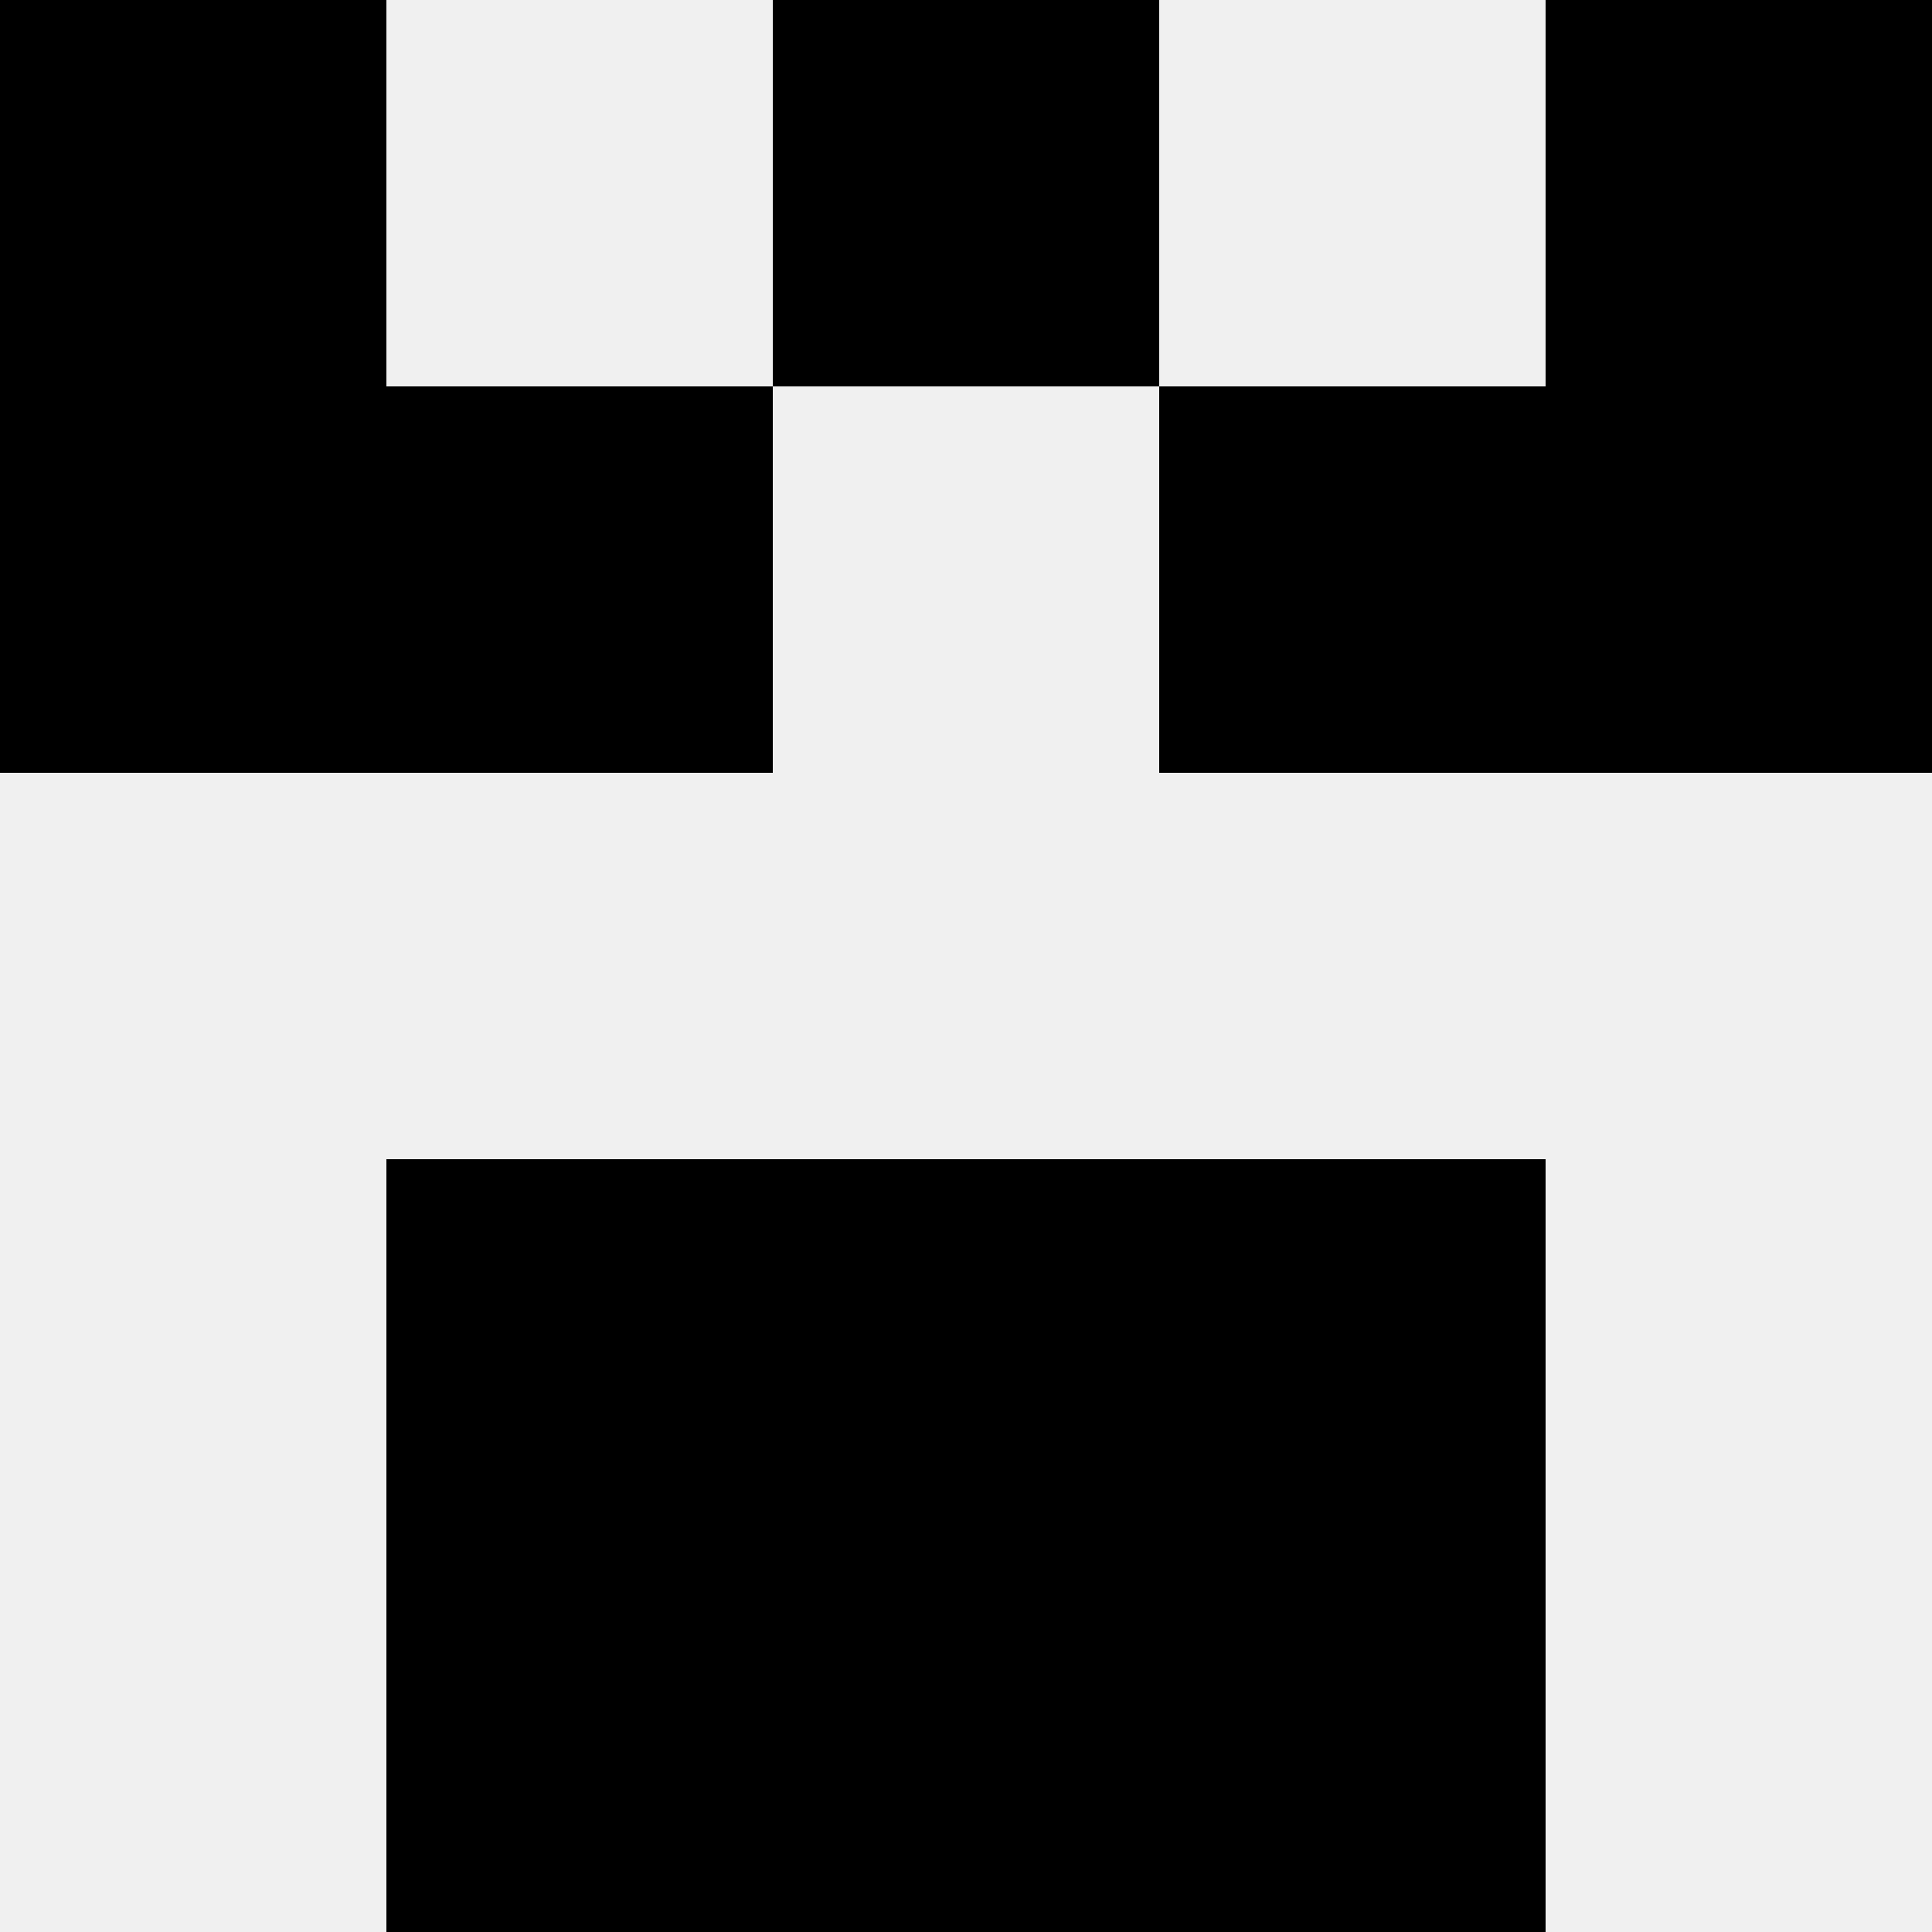
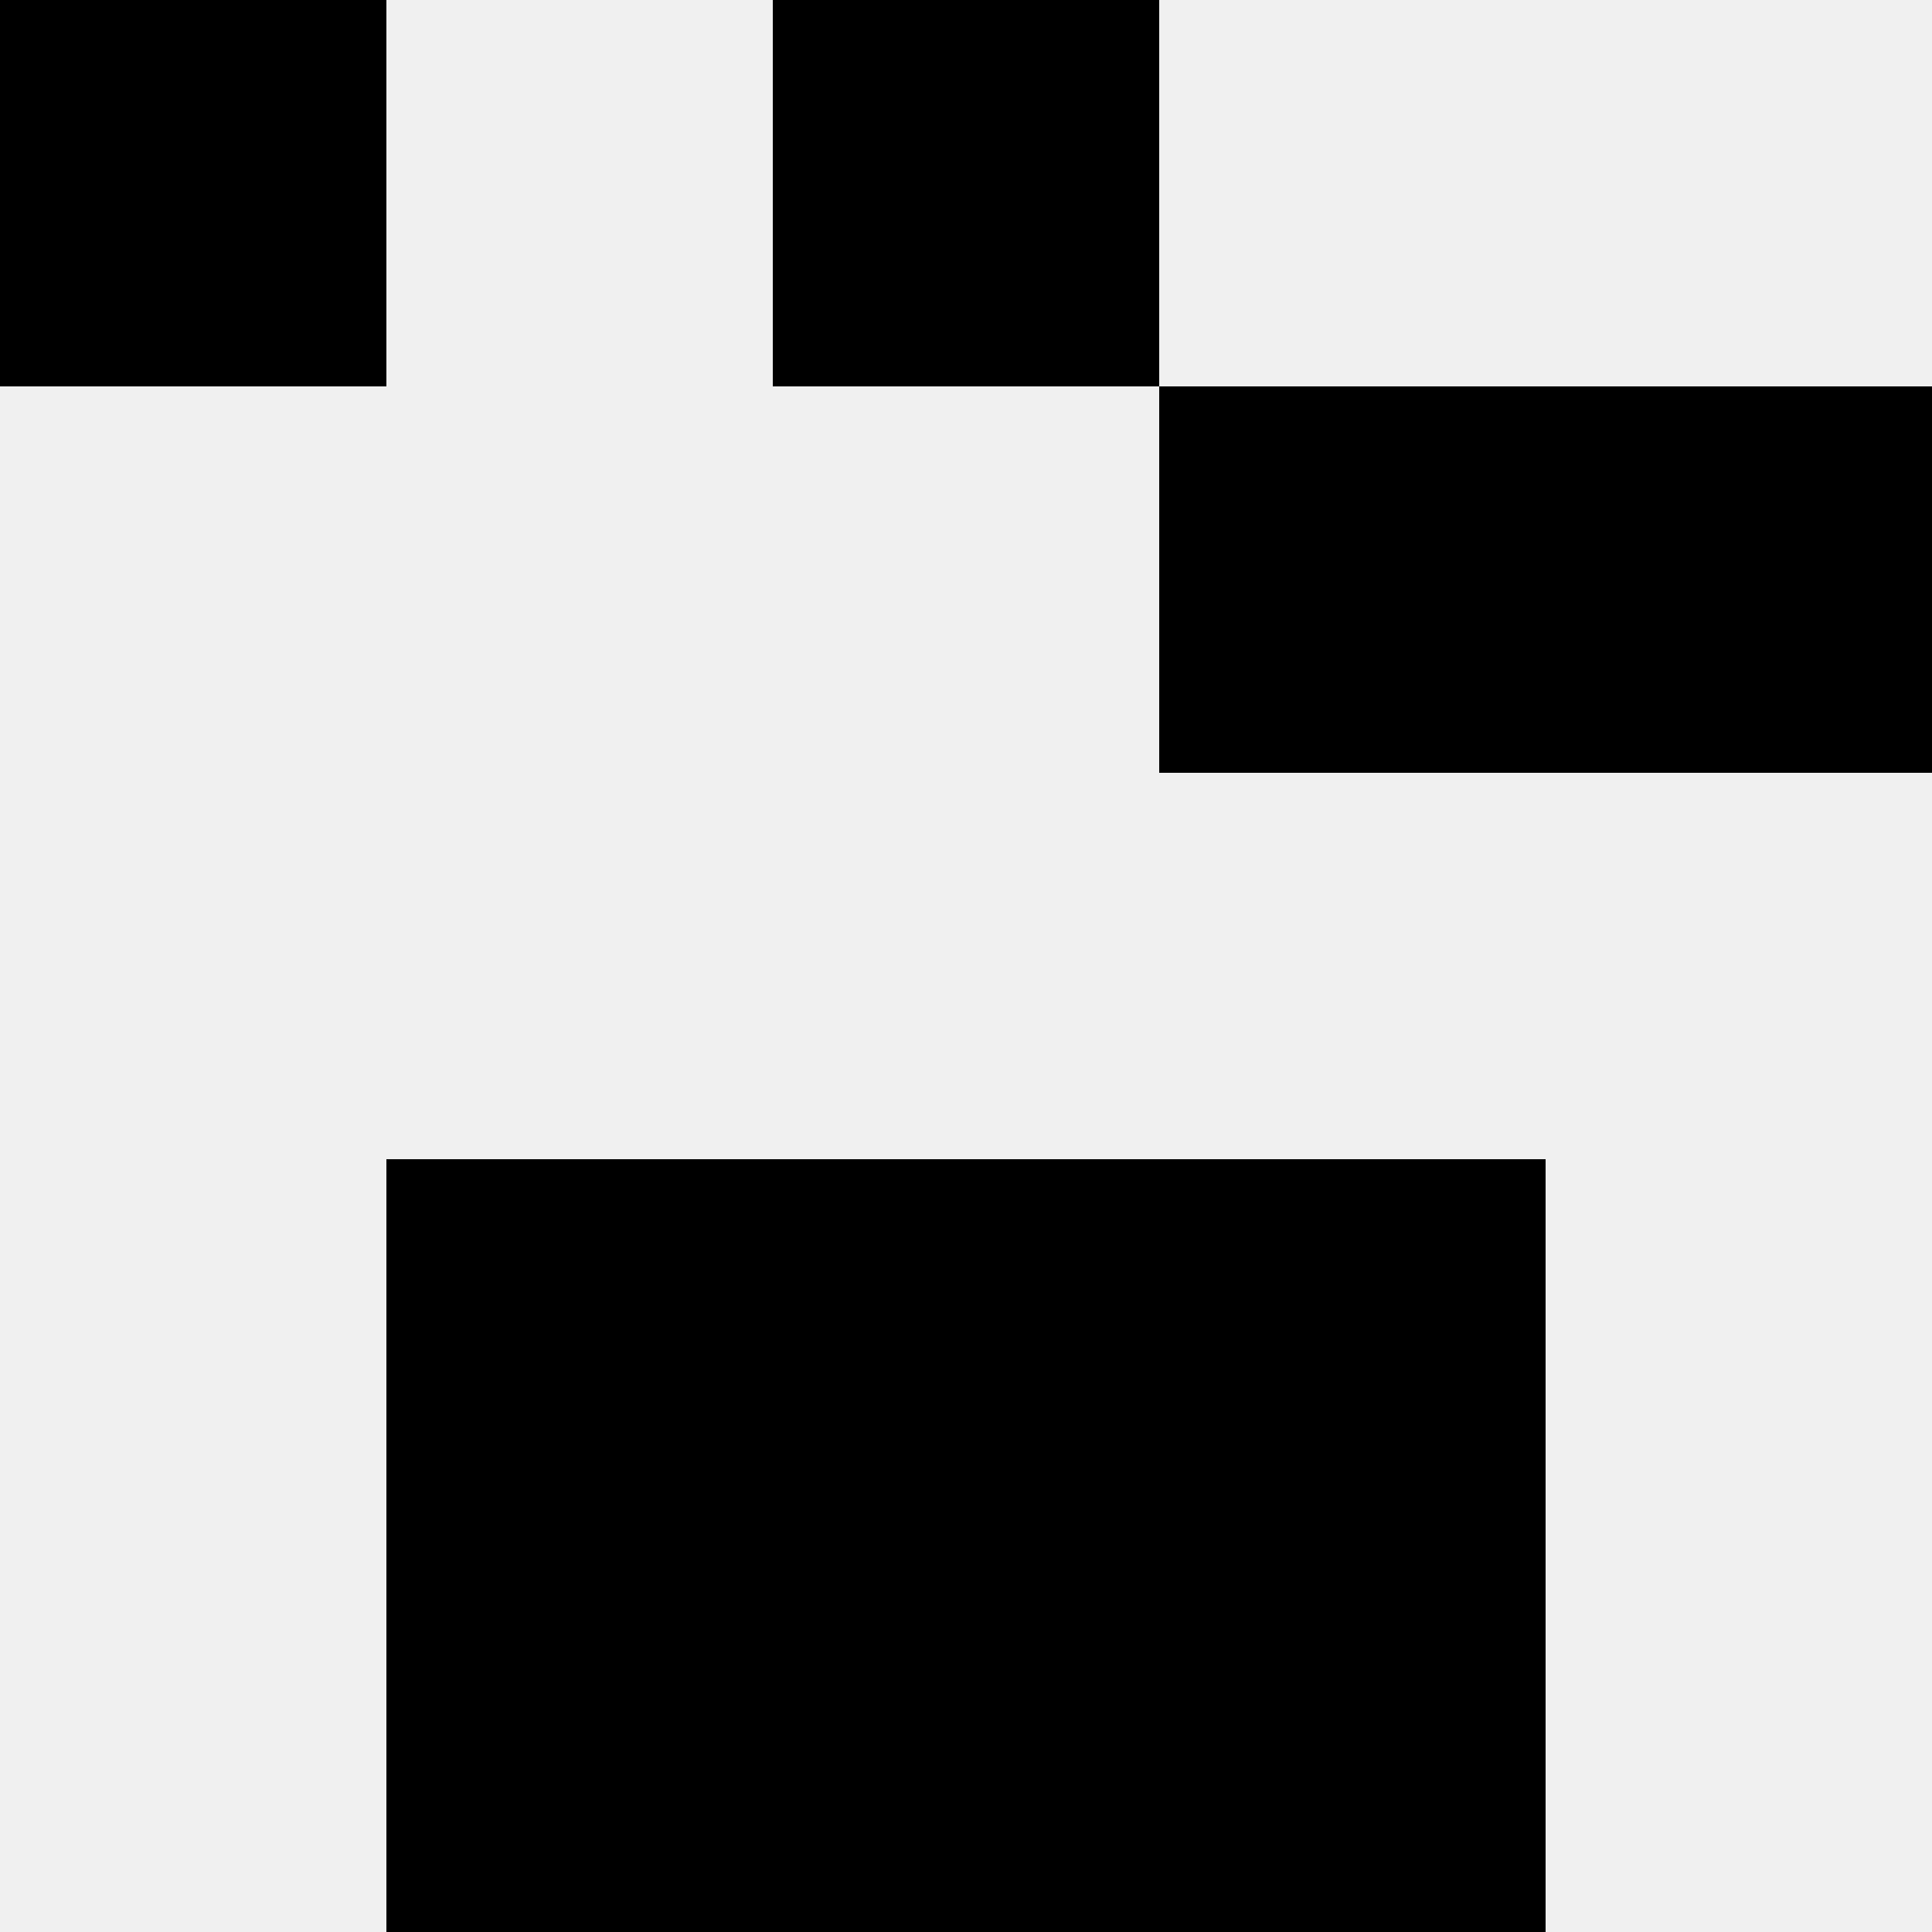
<svg xmlns="http://www.w3.org/2000/svg" width="80" height="80">
  <rect width="100%" height="100%" fill="#f0f0f0" />
  <rect x="0" y="0" width="16" height="16" fill="hsl(220, 70%, 50%)" />
-   <rect x="64" y="0" width="16" height="16" fill="hsl(220, 70%, 50%)" />
  <rect x="32" y="0" width="16" height="16" fill="hsl(220, 70%, 50%)" />
-   <rect x="32" y="0" width="16" height="16" fill="hsl(220, 70%, 50%)" />
-   <rect x="0" y="16" width="16" height="16" fill="hsl(220, 70%, 50%)" />
  <rect x="64" y="16" width="16" height="16" fill="hsl(220, 70%, 50%)" />
-   <rect x="16" y="16" width="16" height="16" fill="hsl(220, 70%, 50%)" />
  <rect x="48" y="16" width="16" height="16" fill="hsl(220, 70%, 50%)" />
  <rect x="16" y="48" width="16" height="16" fill="hsl(220, 70%, 50%)" />
  <rect x="48" y="48" width="16" height="16" fill="hsl(220, 70%, 50%)" />
  <rect x="32" y="48" width="16" height="16" fill="hsl(220, 70%, 50%)" />
  <rect x="32" y="48" width="16" height="16" fill="hsl(220, 70%, 50%)" />
  <rect x="16" y="64" width="16" height="16" fill="hsl(220, 70%, 50%)" />
  <rect x="48" y="64" width="16" height="16" fill="hsl(220, 70%, 50%)" />
  <rect x="32" y="64" width="16" height="16" fill="hsl(220, 70%, 50%)" />
-   <rect x="32" y="64" width="16" height="16" fill="hsl(220, 70%, 50%)" />
</svg>